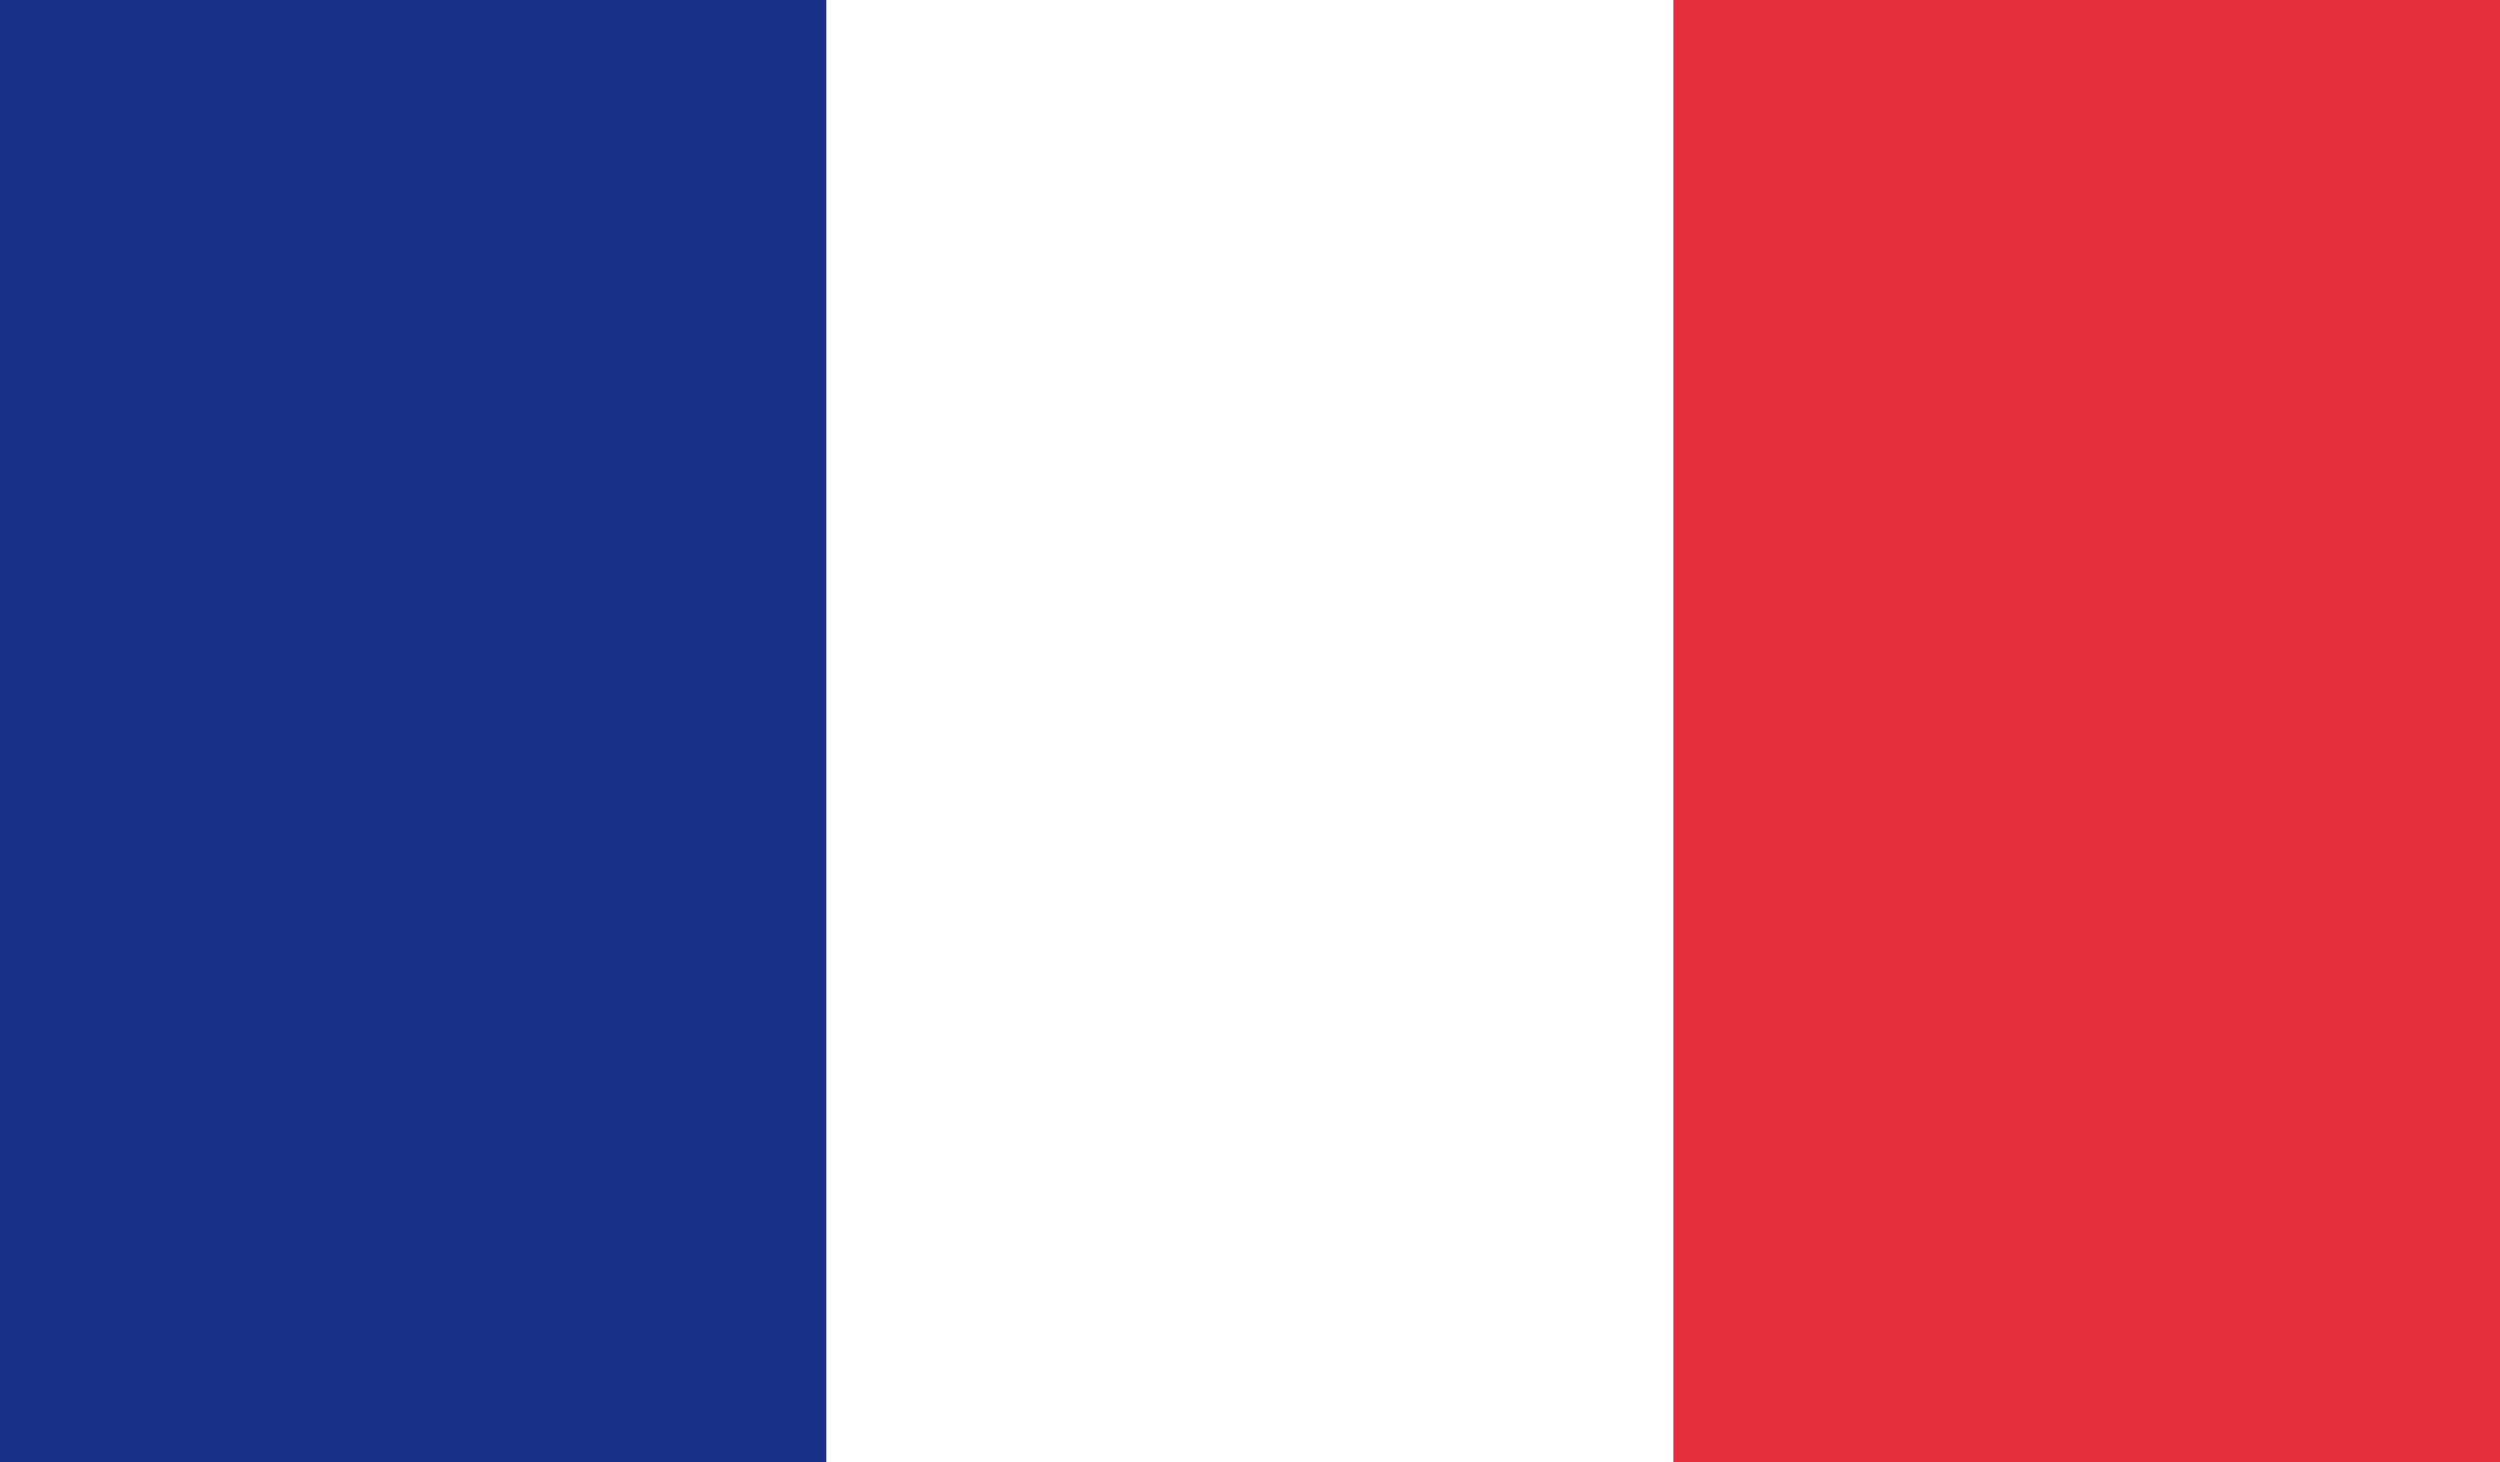
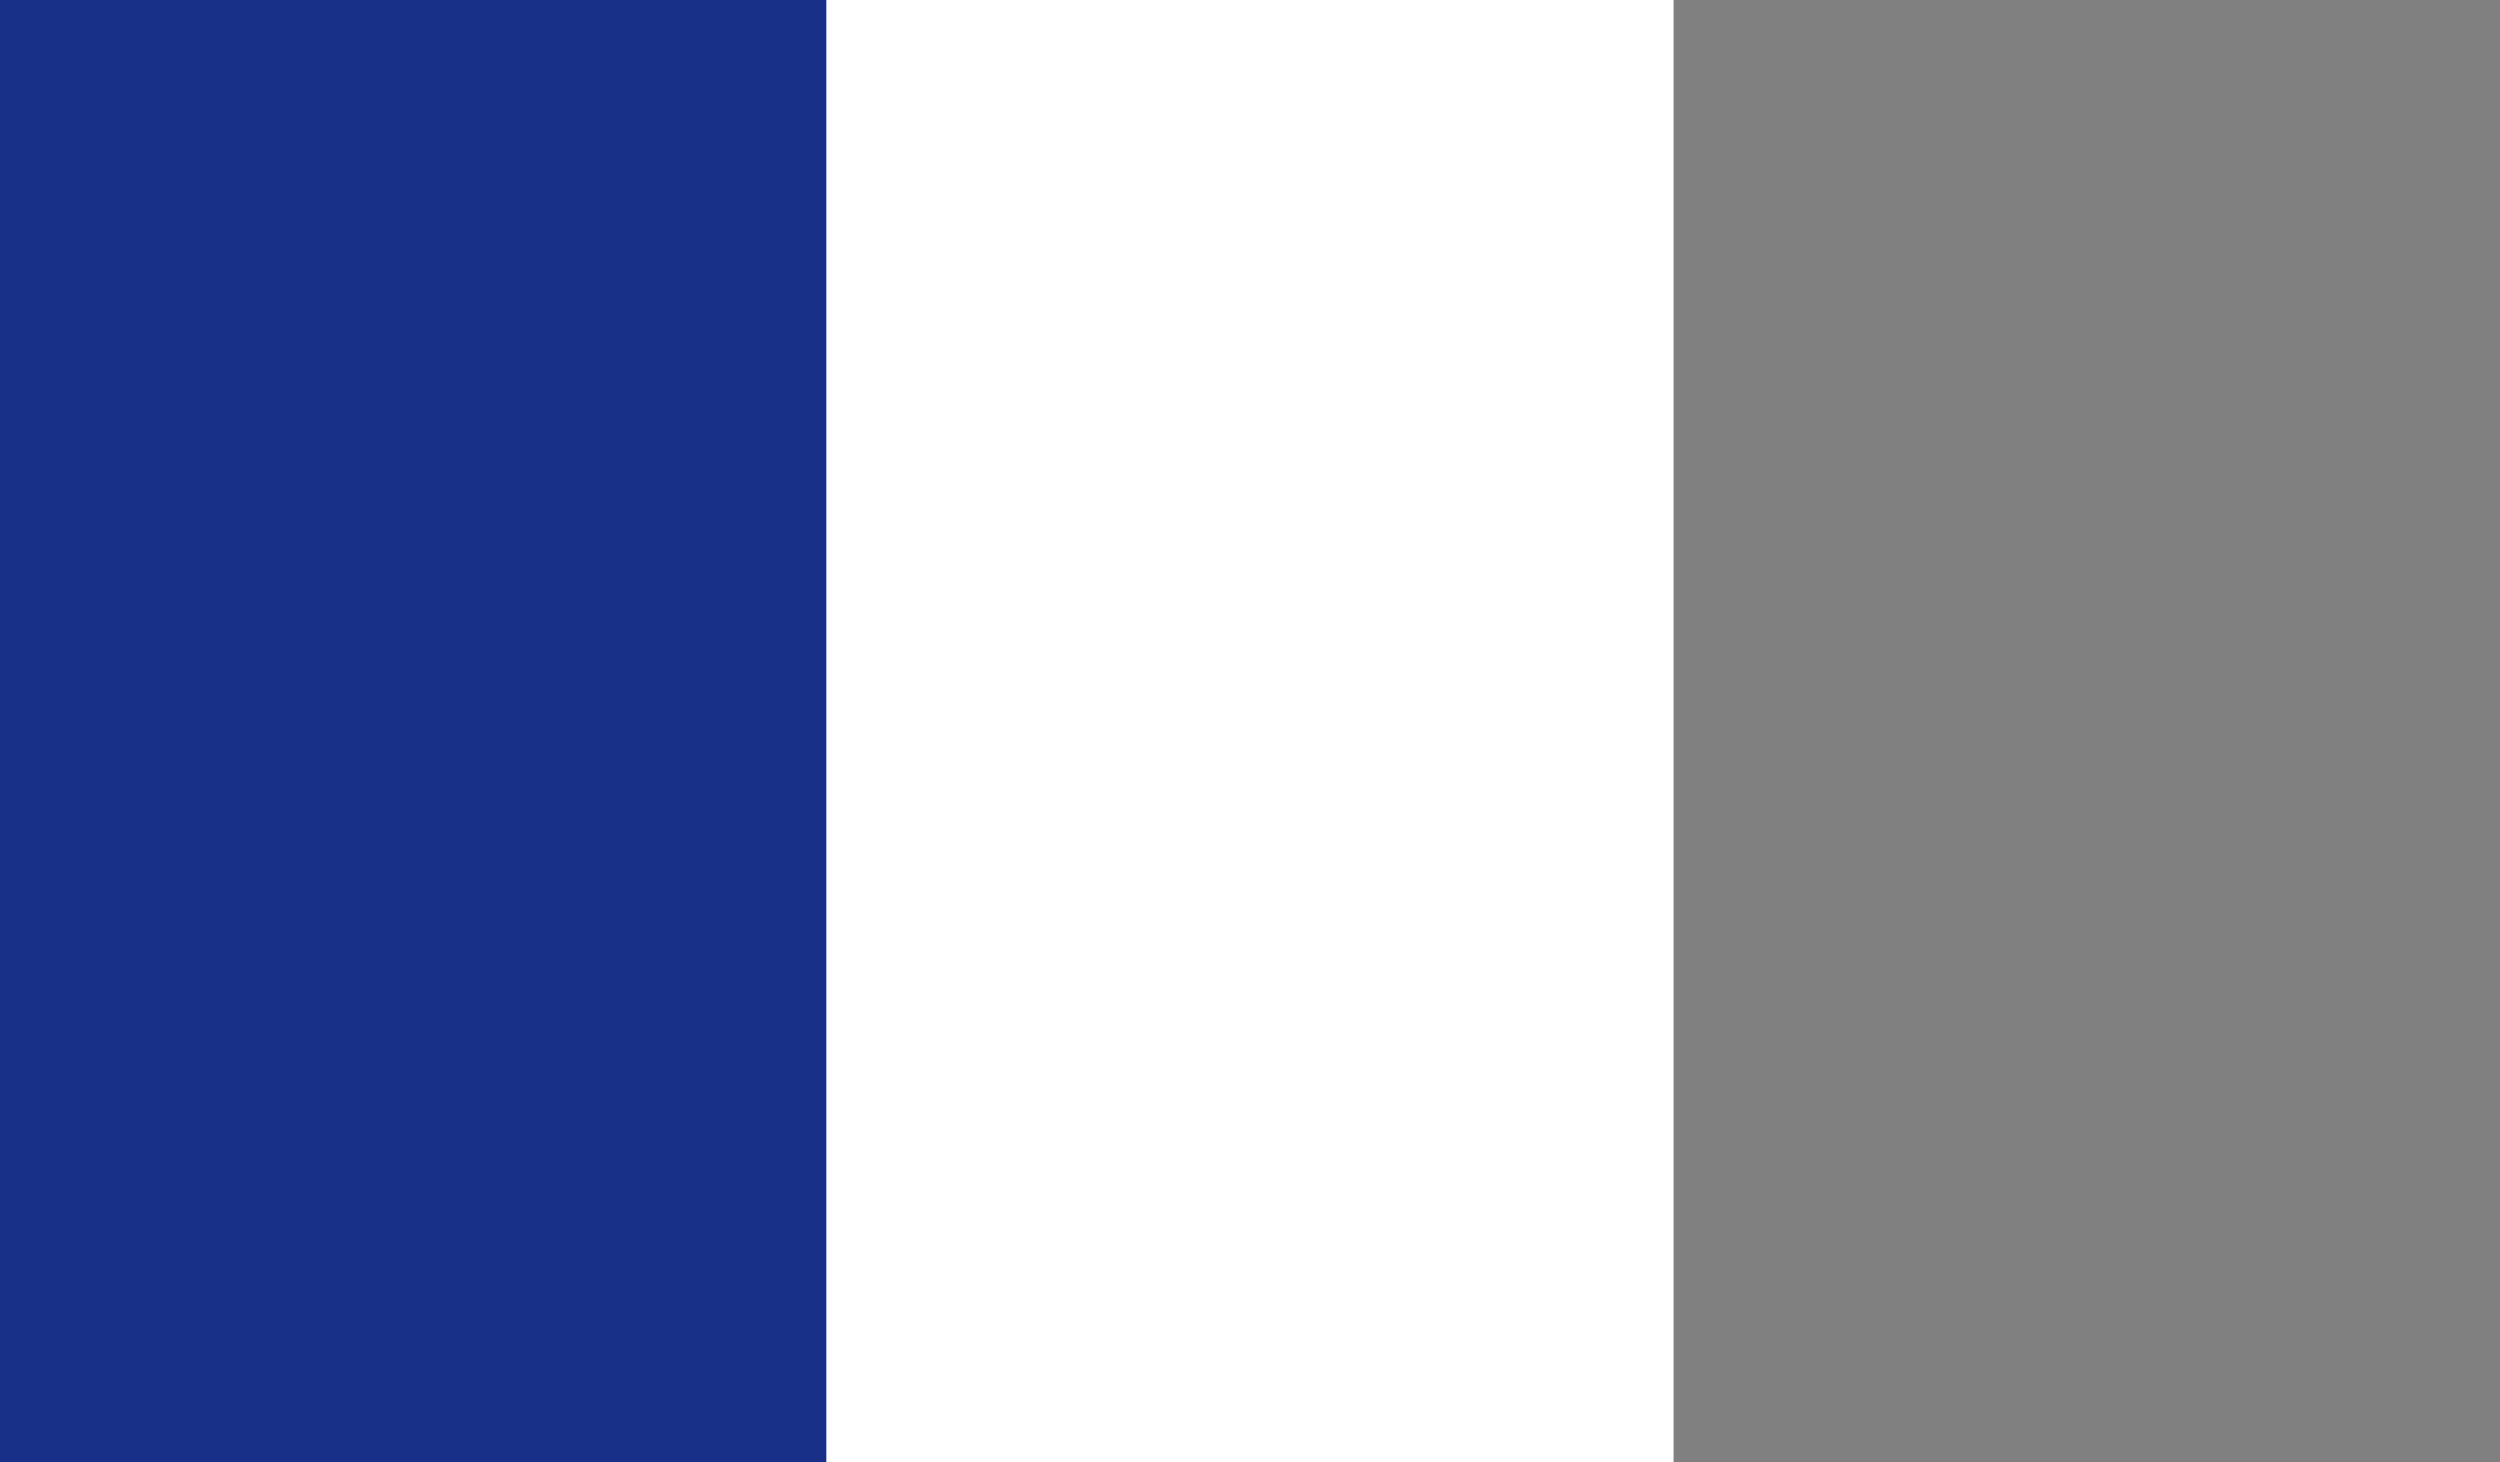
<svg xmlns="http://www.w3.org/2000/svg" id="Layer_1" viewBox="0 0 216.41 126.58">
  <rect x="0" y="0" width="216.41" height="126.58" fill="#808080" stroke="none" />
  <defs>
    <style>.cls-1{fill:#e52f3c;}.cls-1,.cls-2,.cls-3{stroke-width:0px;}.cls-2{fill:#183087;}.cls-3{fill:#fff;}</style>
  </defs>
  <rect class="cls-2" x="-1.8" y="-1.05" width="73.33" height="128.68" />
  <rect class="cls-3" x="71.54" y="-1.05" width="73.33" height="128.68" />
-   <rect class="cls-1" x="144.87" y="-1.05" width="73.33" height="128.68" />
</svg>